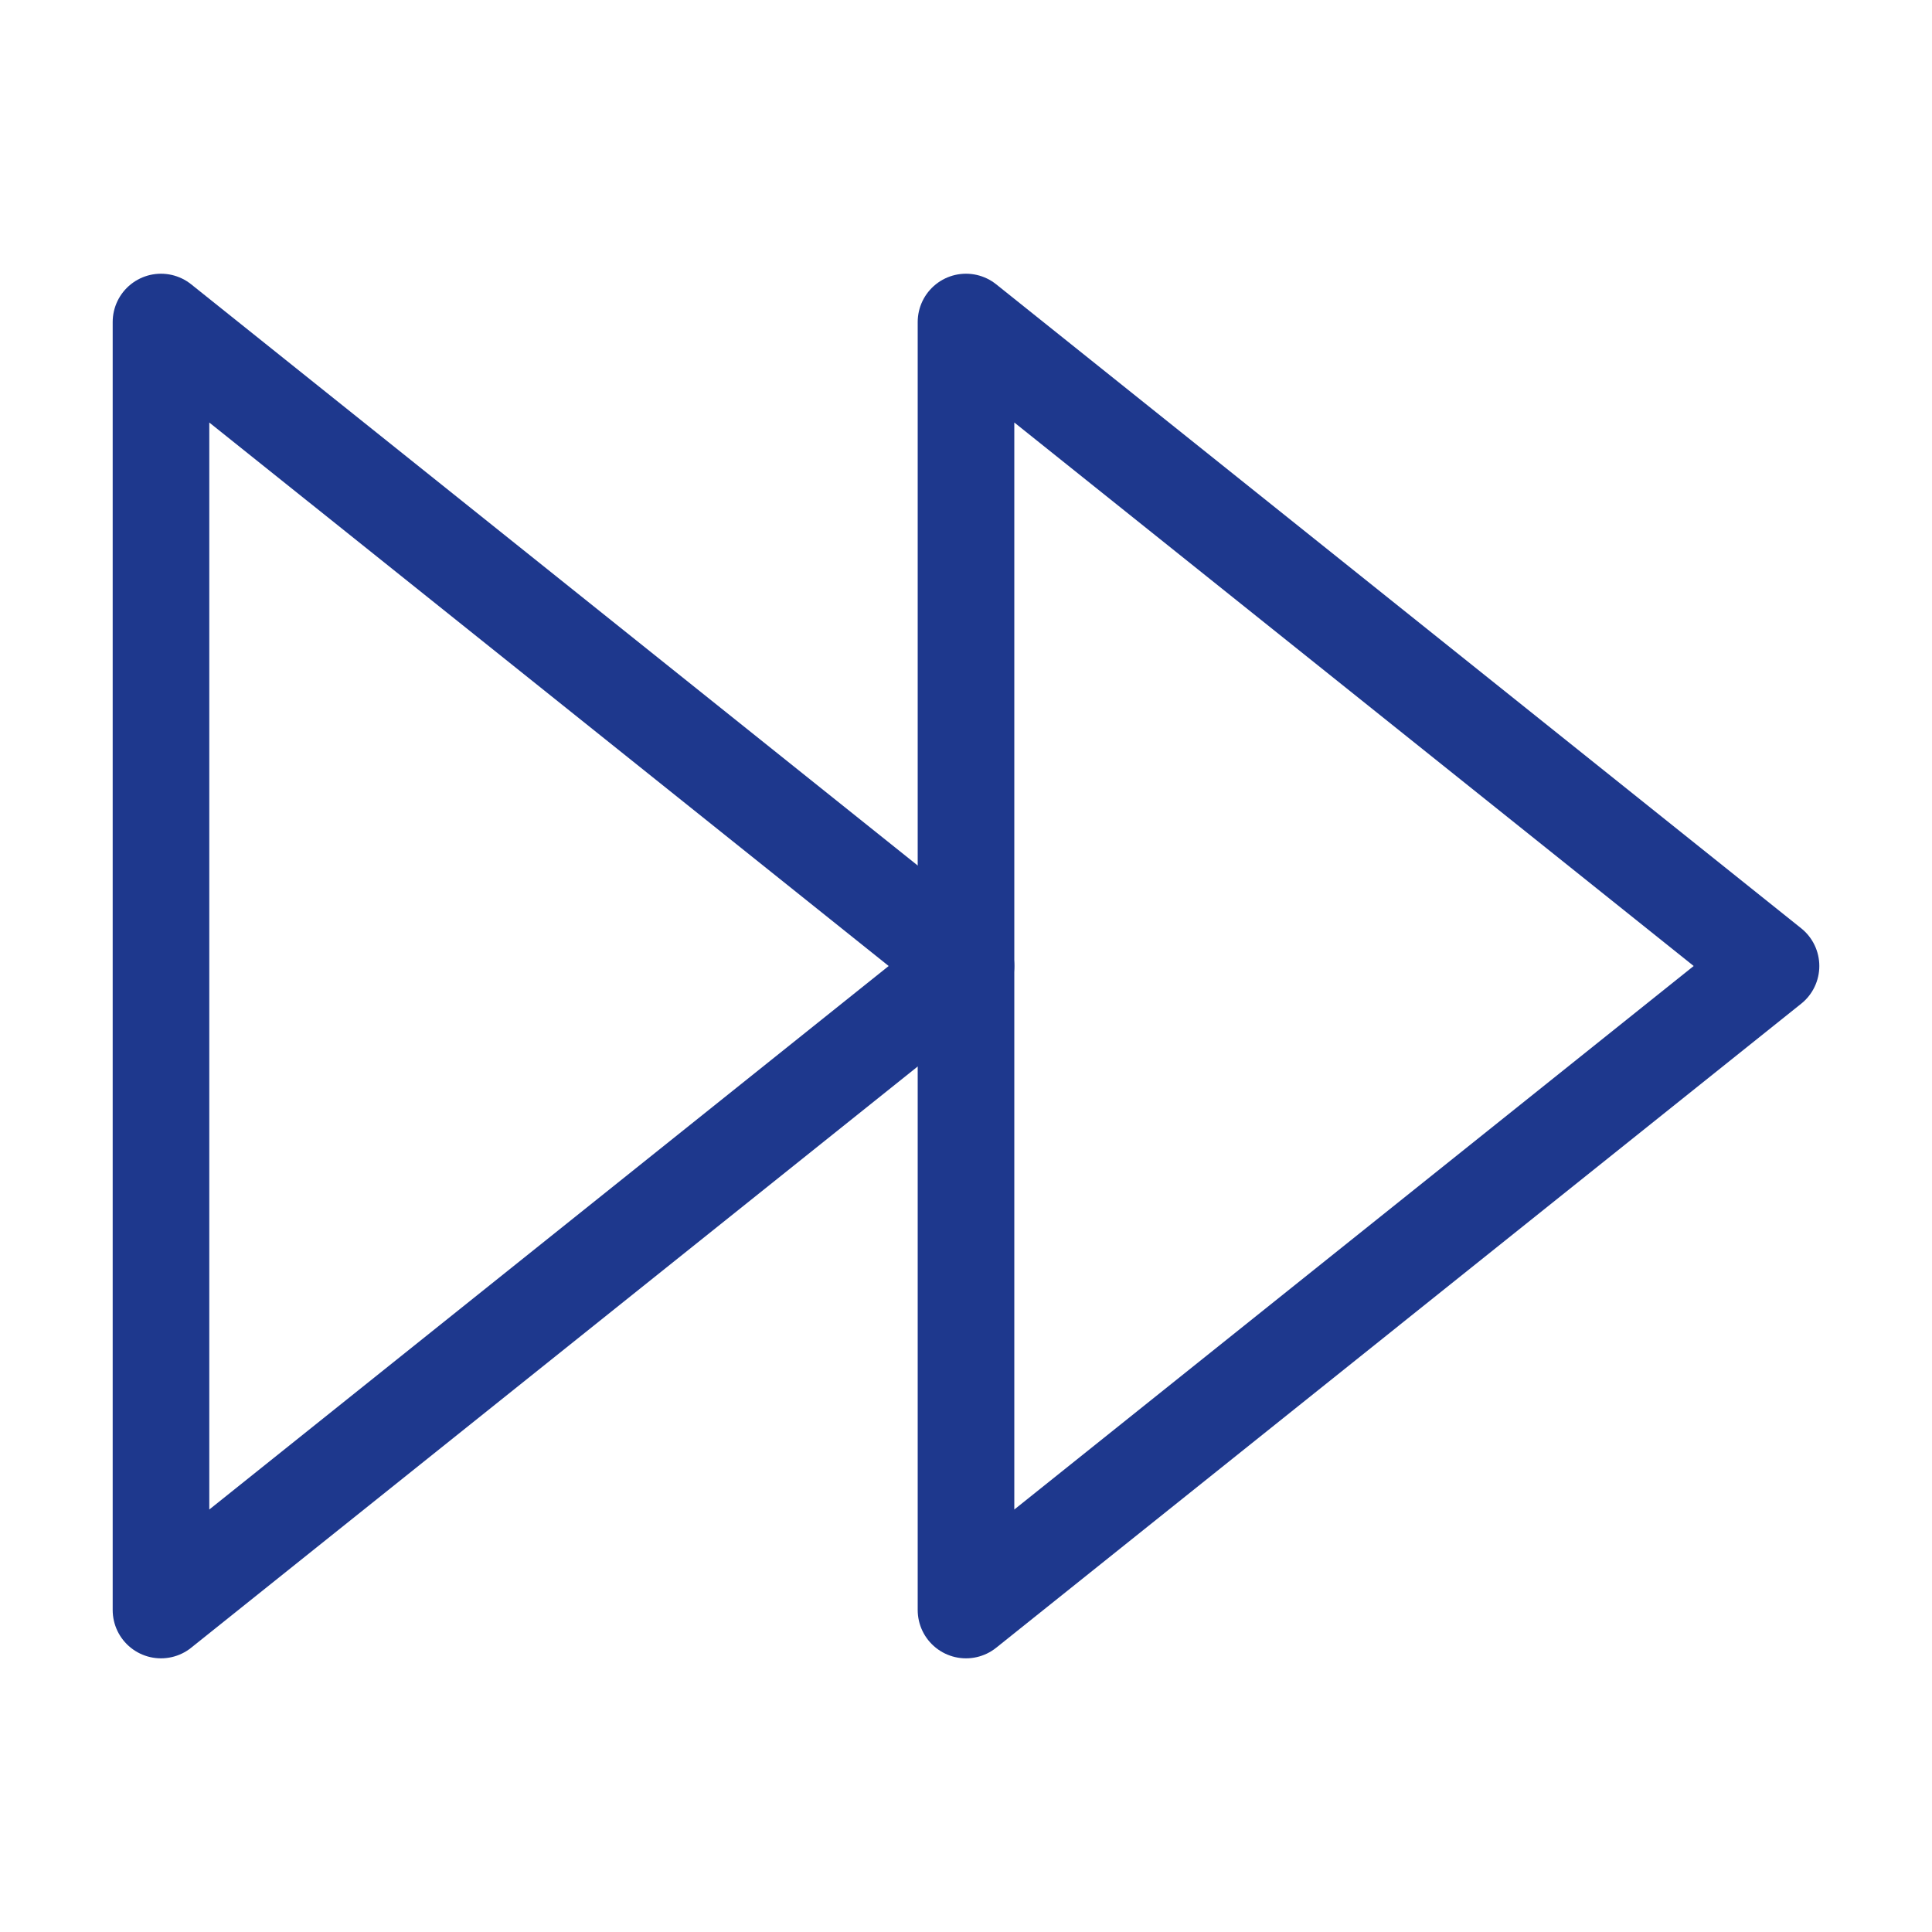
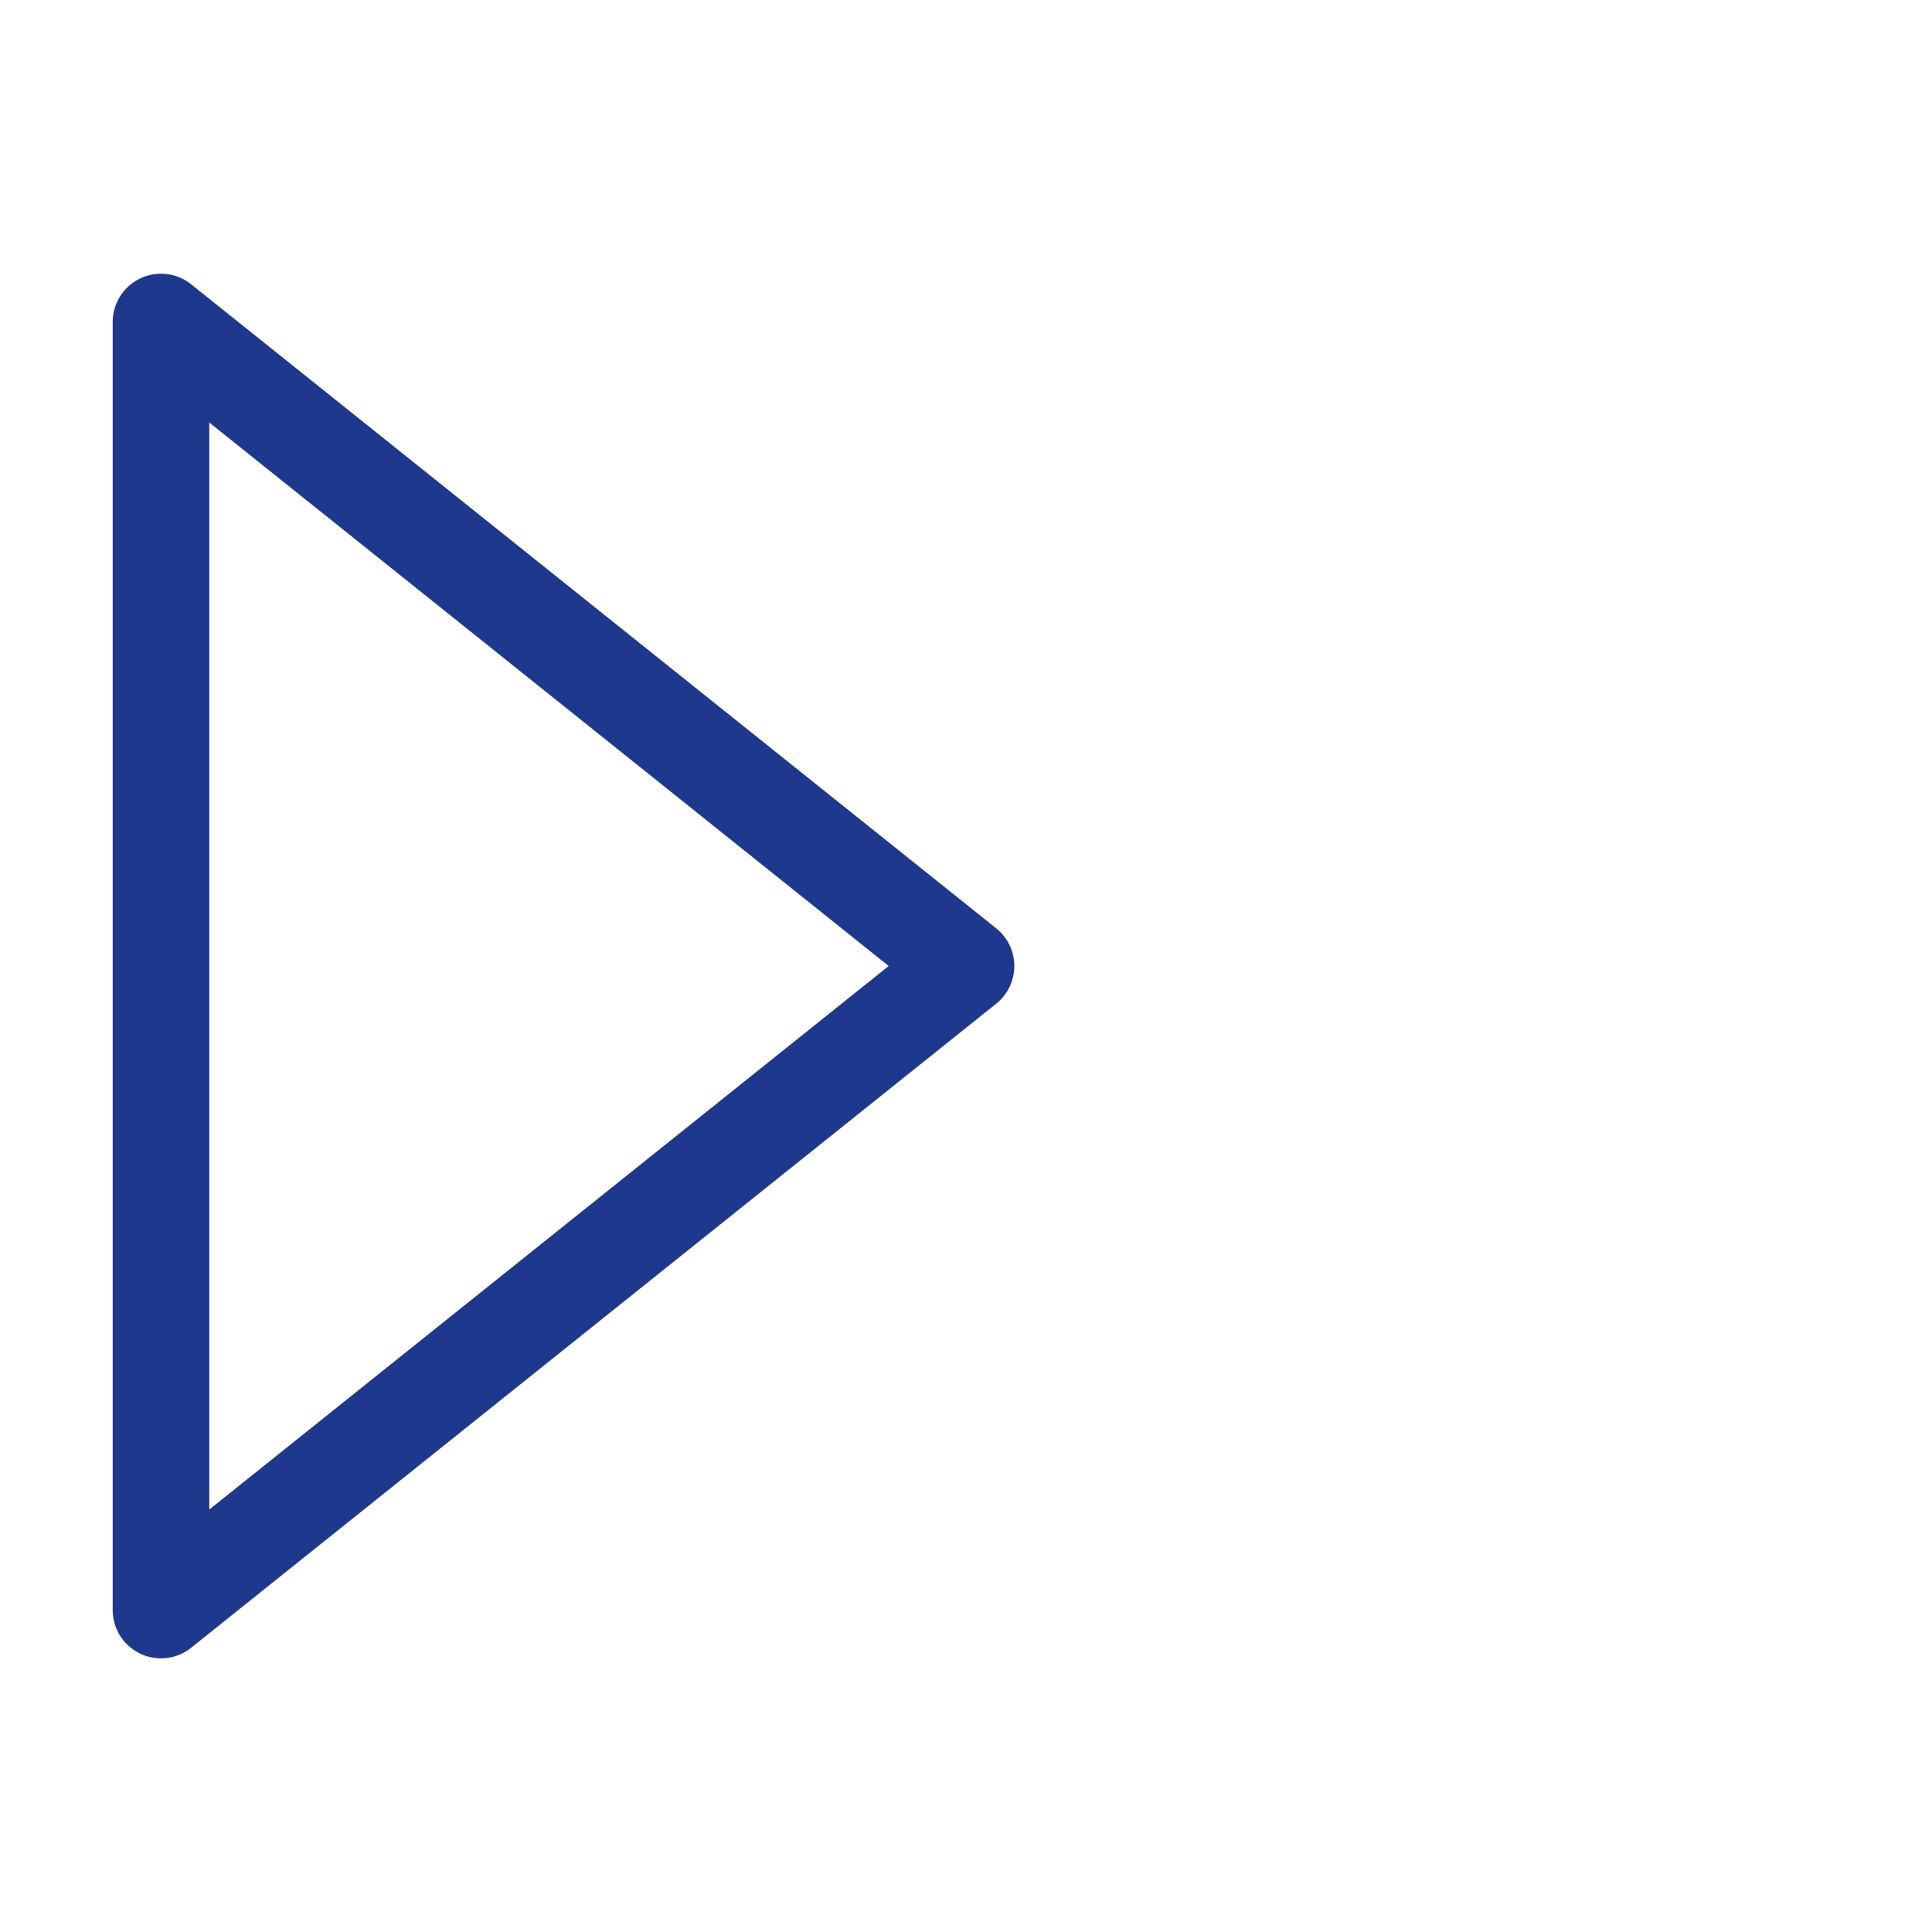
<svg xmlns="http://www.w3.org/2000/svg" width="40" height="40" viewBox="0 0 40 40" fill="none">
  <path d="M3.333 33.334V6.667L20 20L3.333 33.334Z" stroke="#1E388D" stroke-width="2" stroke-linejoin="round" />
-   <path d="M20 33.334V6.667L36.667 20L20 33.334Z" stroke="#1E388D" stroke-width="2" stroke-linejoin="round" />
</svg>